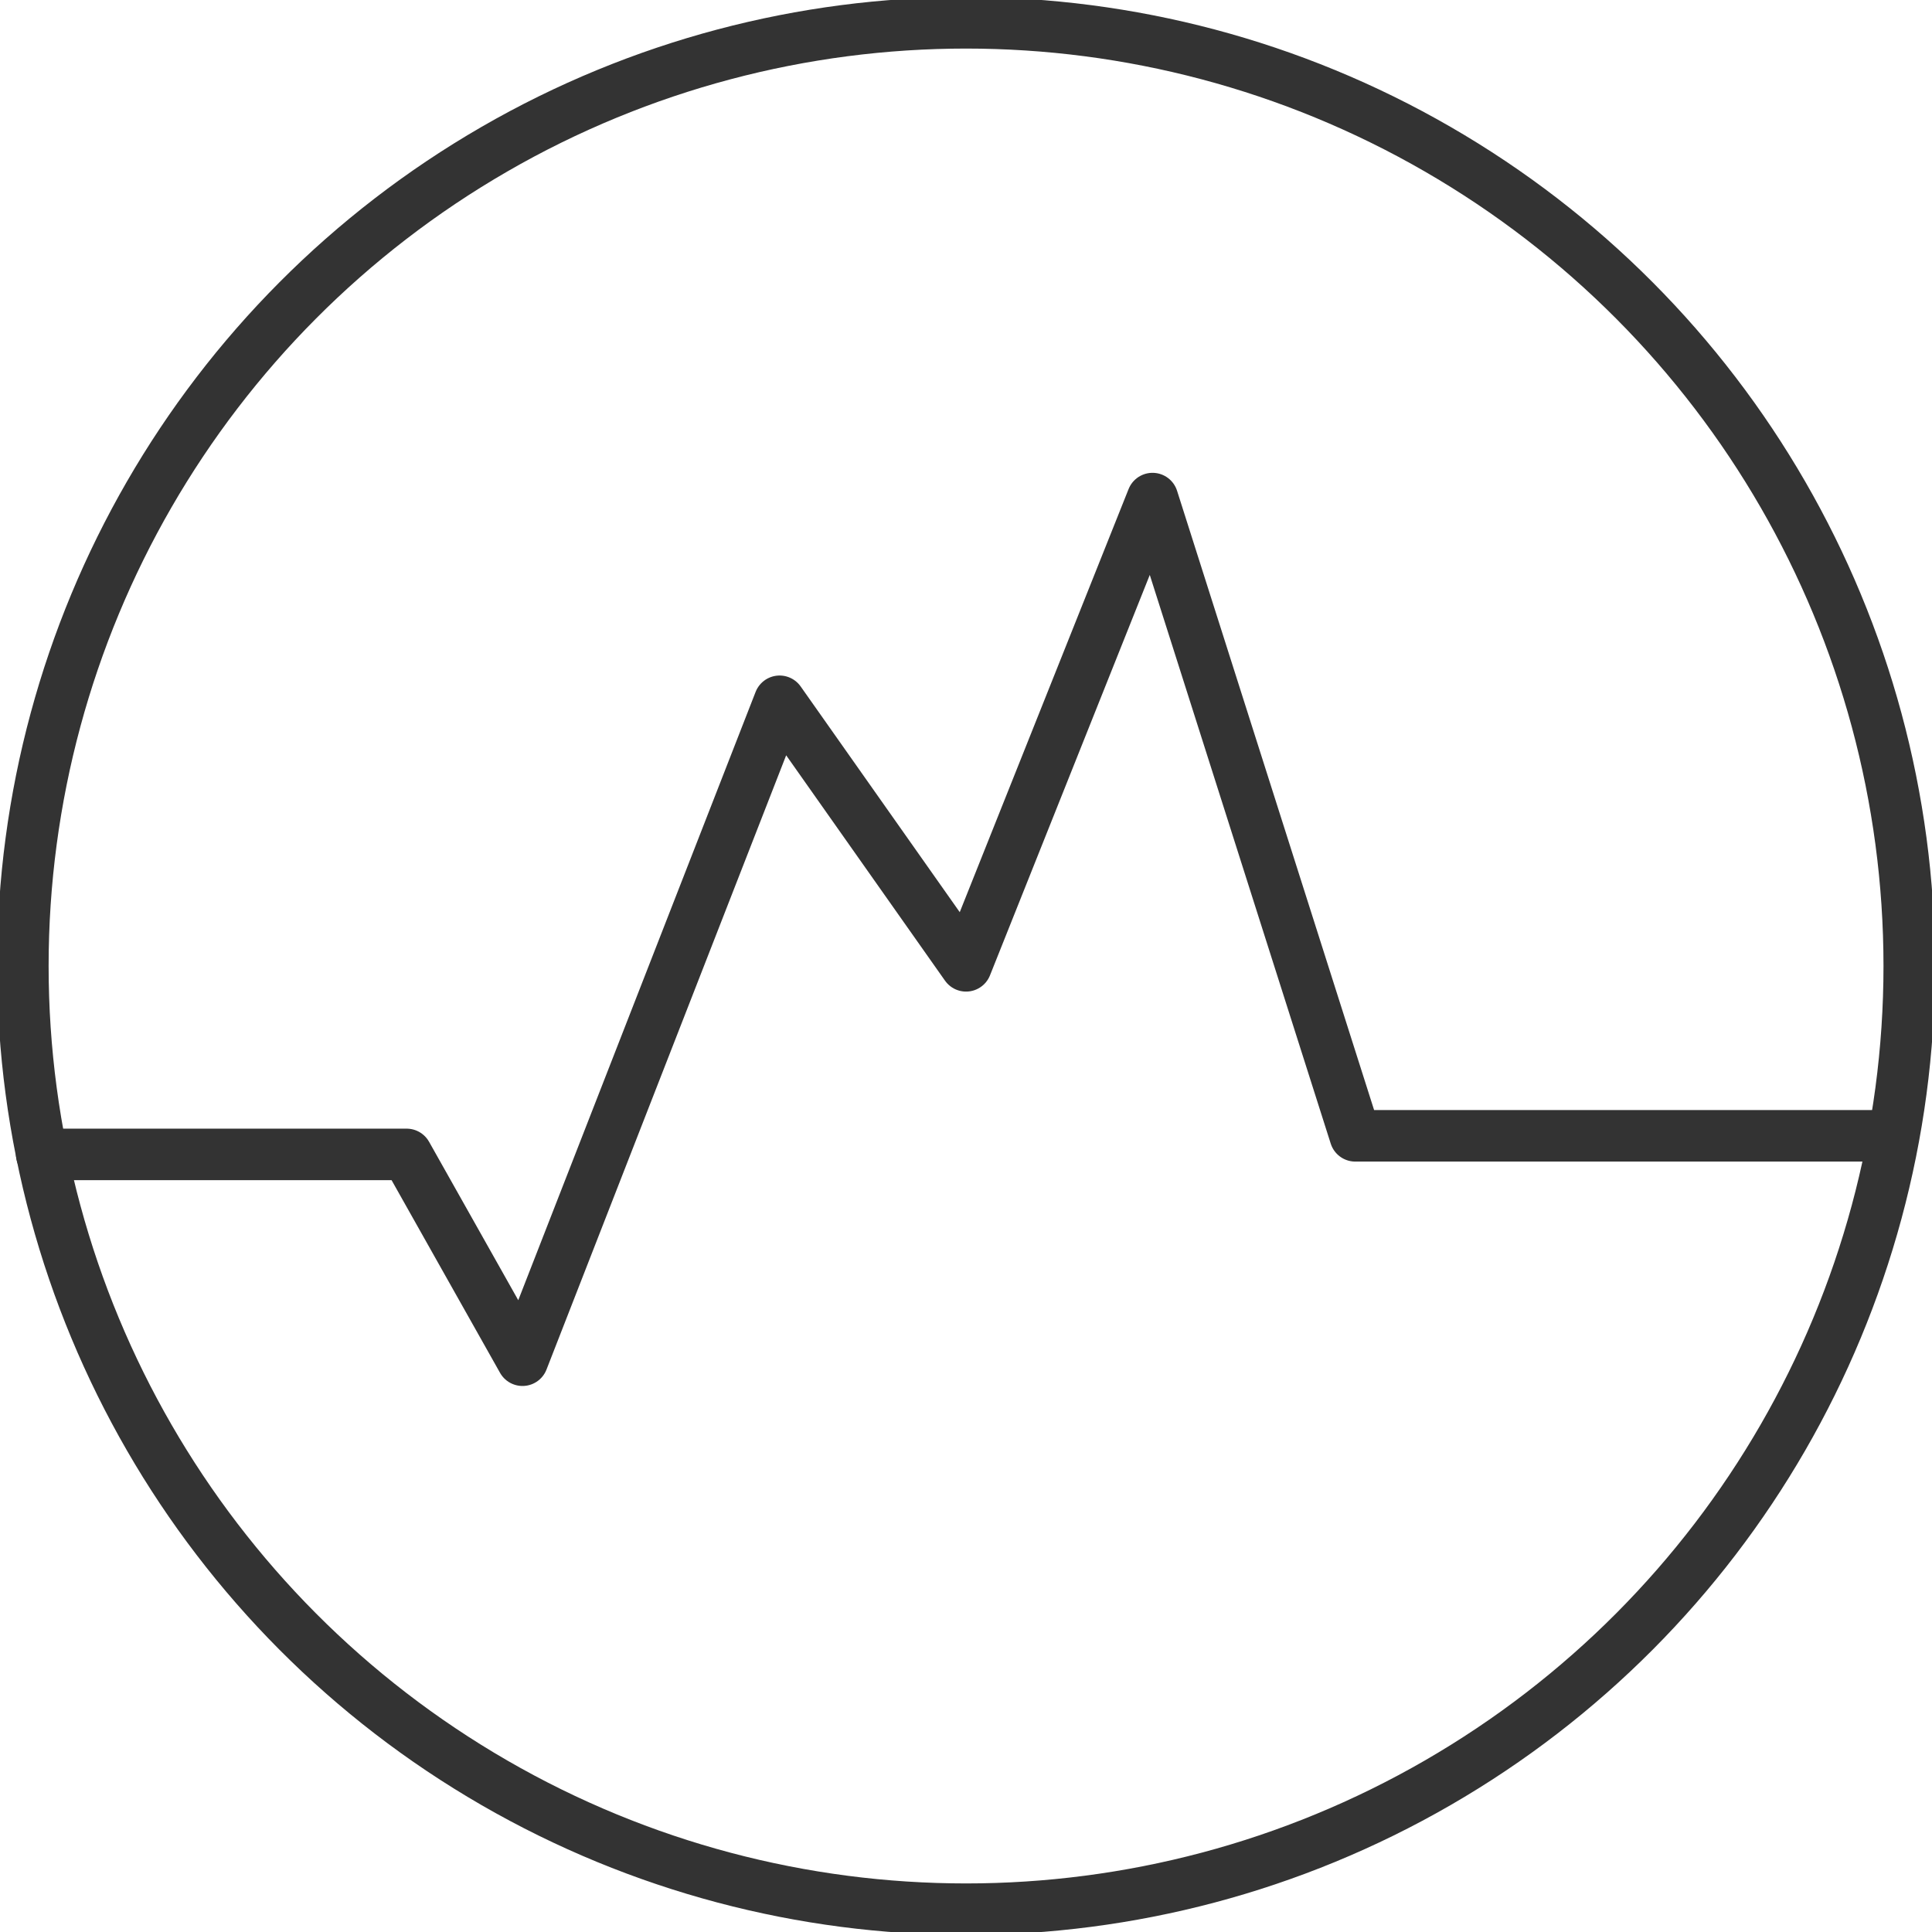
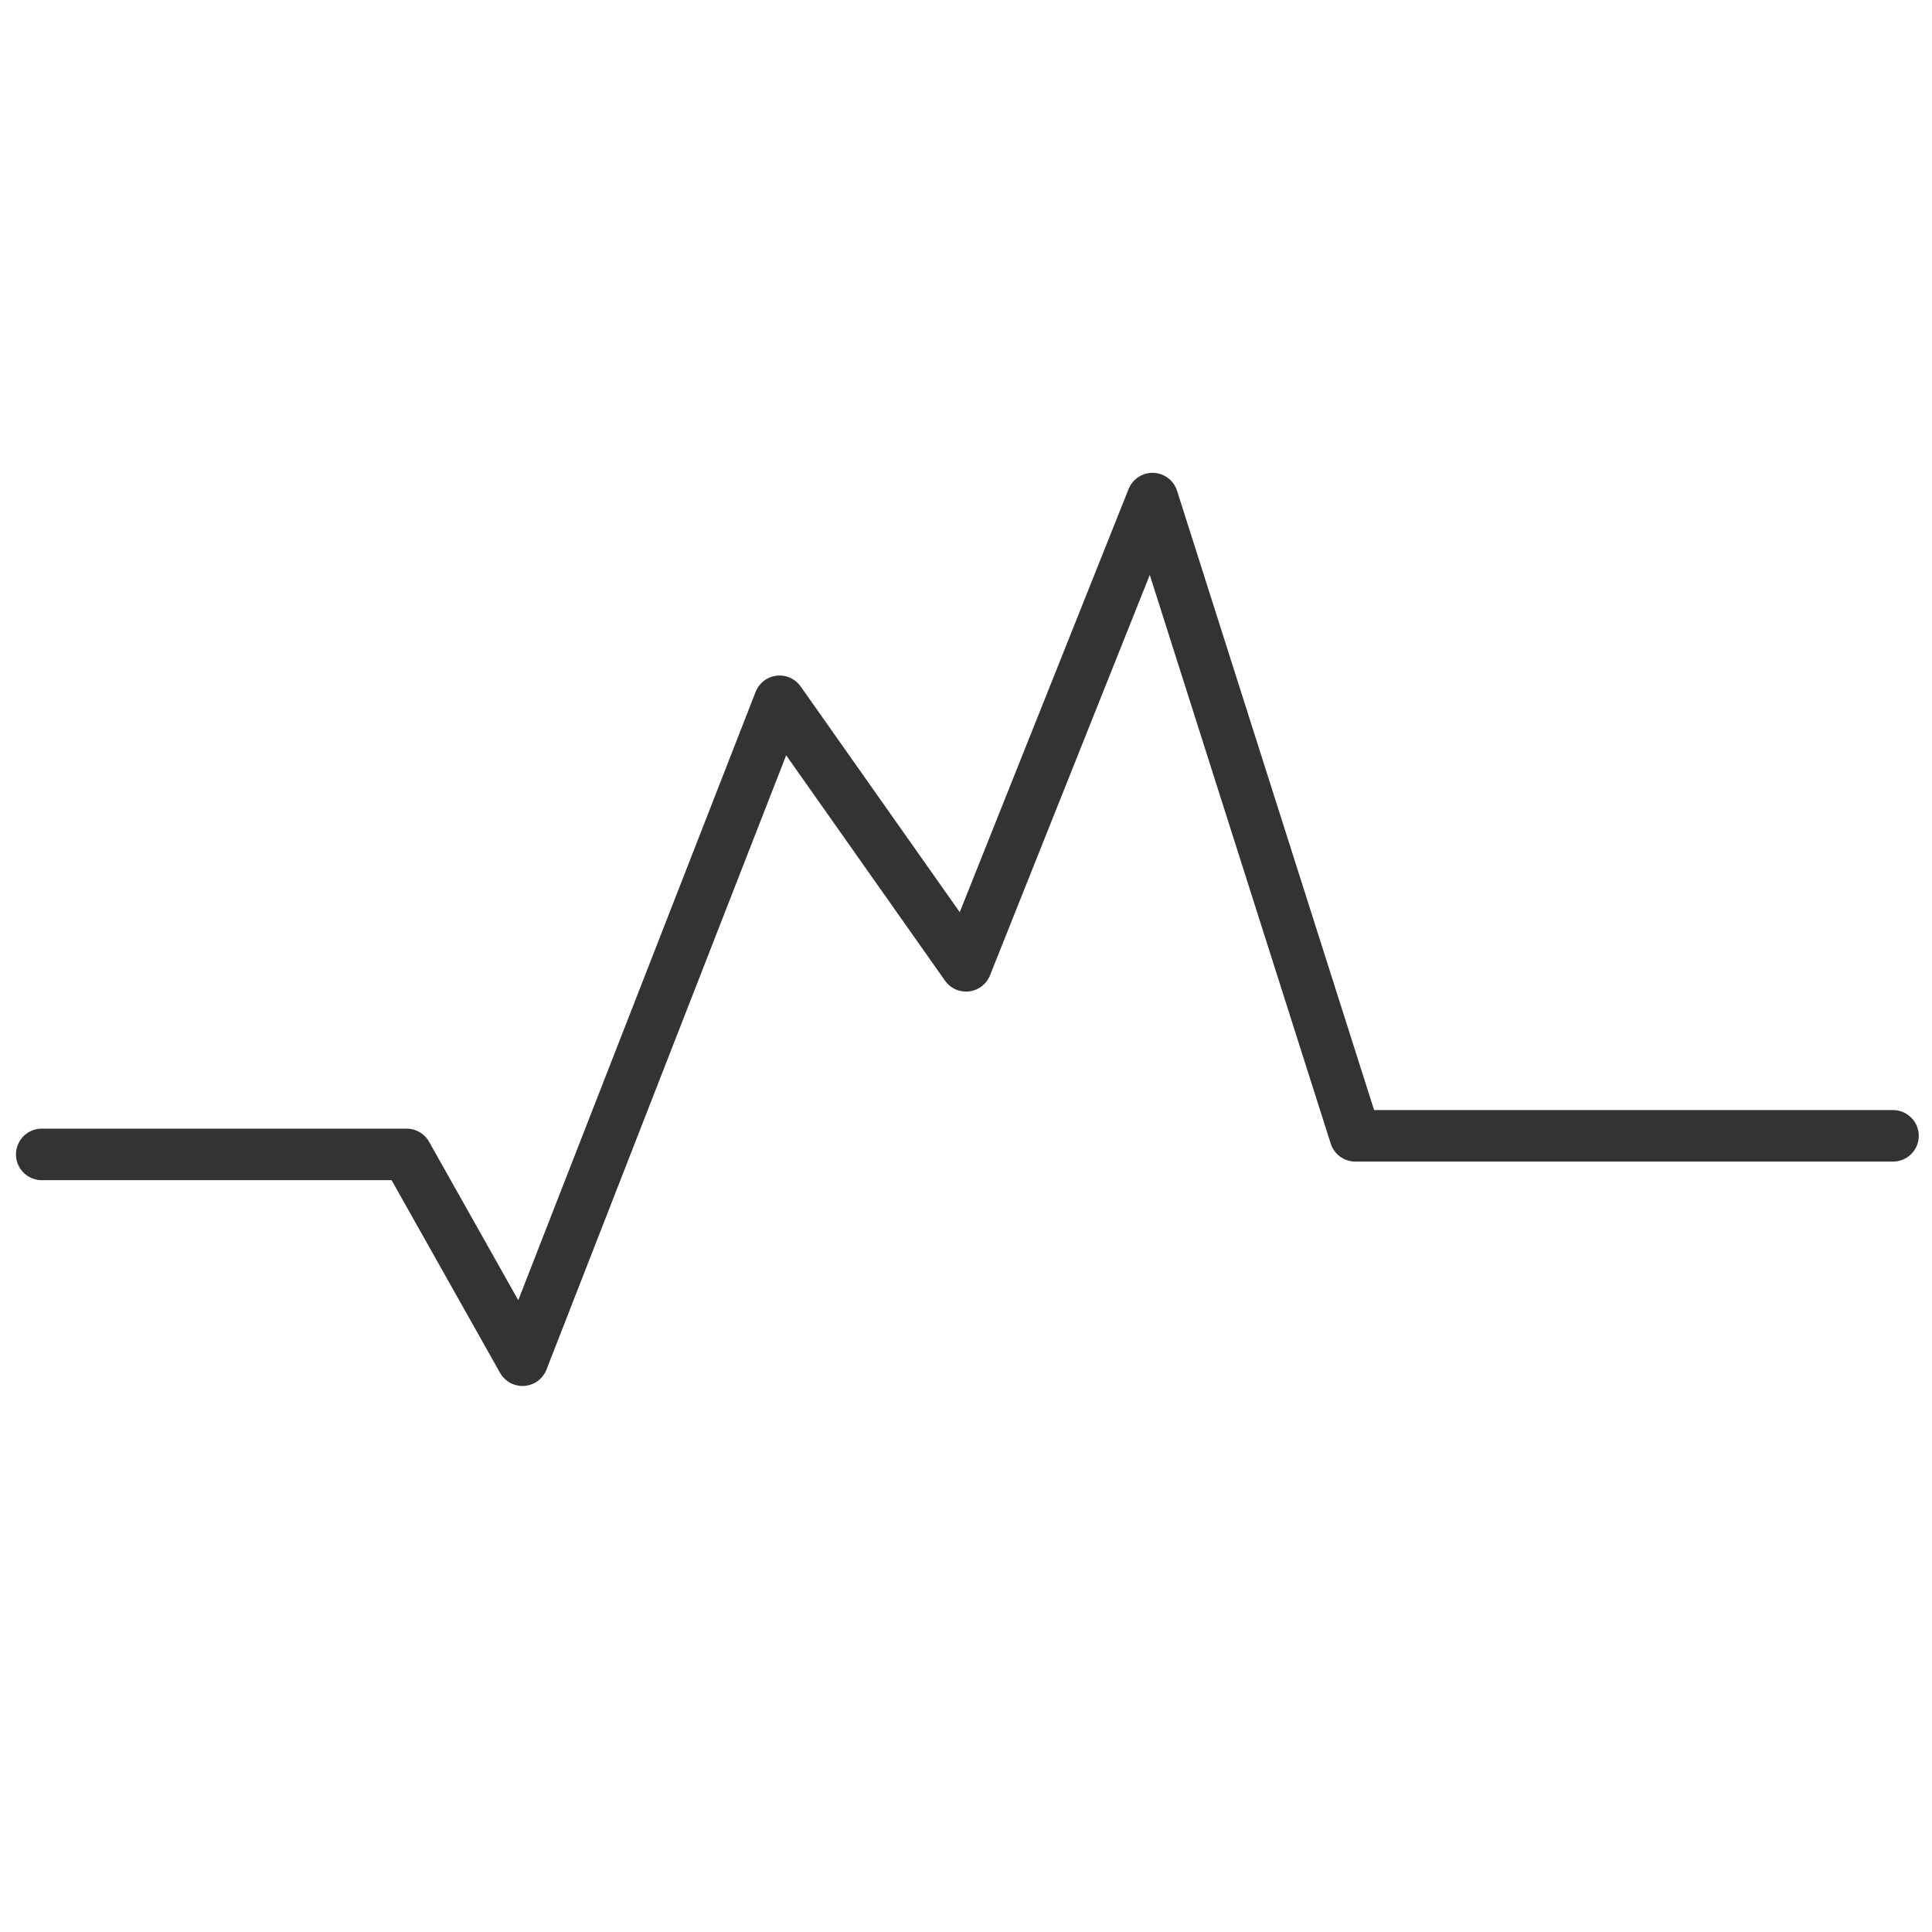
<svg xmlns="http://www.w3.org/2000/svg" width="34.732" height="34.732" viewBox="0 0 34.732 34.732">
  <defs>
    <clipPath id="k27fkv508a">
      <path data-name="Path 1231" d="M0 0h34.732v34.732H0z" style="fill:none;stroke:#333;stroke-linecap:round" />
    </clipPath>
  </defs>
  <g data-name="Group 19177">
    <g data-name="Mask Group 1" style="clip-path:url(#k27fkv508a)">
-       <circle data-name="Ellipse 2" cx="16.956" cy="16.956" r="16.956" transform="translate(.411 .41)" style="stroke-linejoin:round;stroke-miterlimit:10;stroke-width:.926px;fill:none;stroke:#333;stroke-linecap:round" />
      <path data-name="Path 1218" d="M.846 21.9h6.56l2.083 3.7 4.622-11.846 3.352 4.756 3.352-8.4 3.645 11.456h9.667" transform="translate(-.096 -1.147)" style="stroke-linejoin:round;stroke-miterlimit:10;stroke-width:.926px;fill:none;stroke:#333;stroke-linecap:round" />
    </g>
  </g>
</svg>